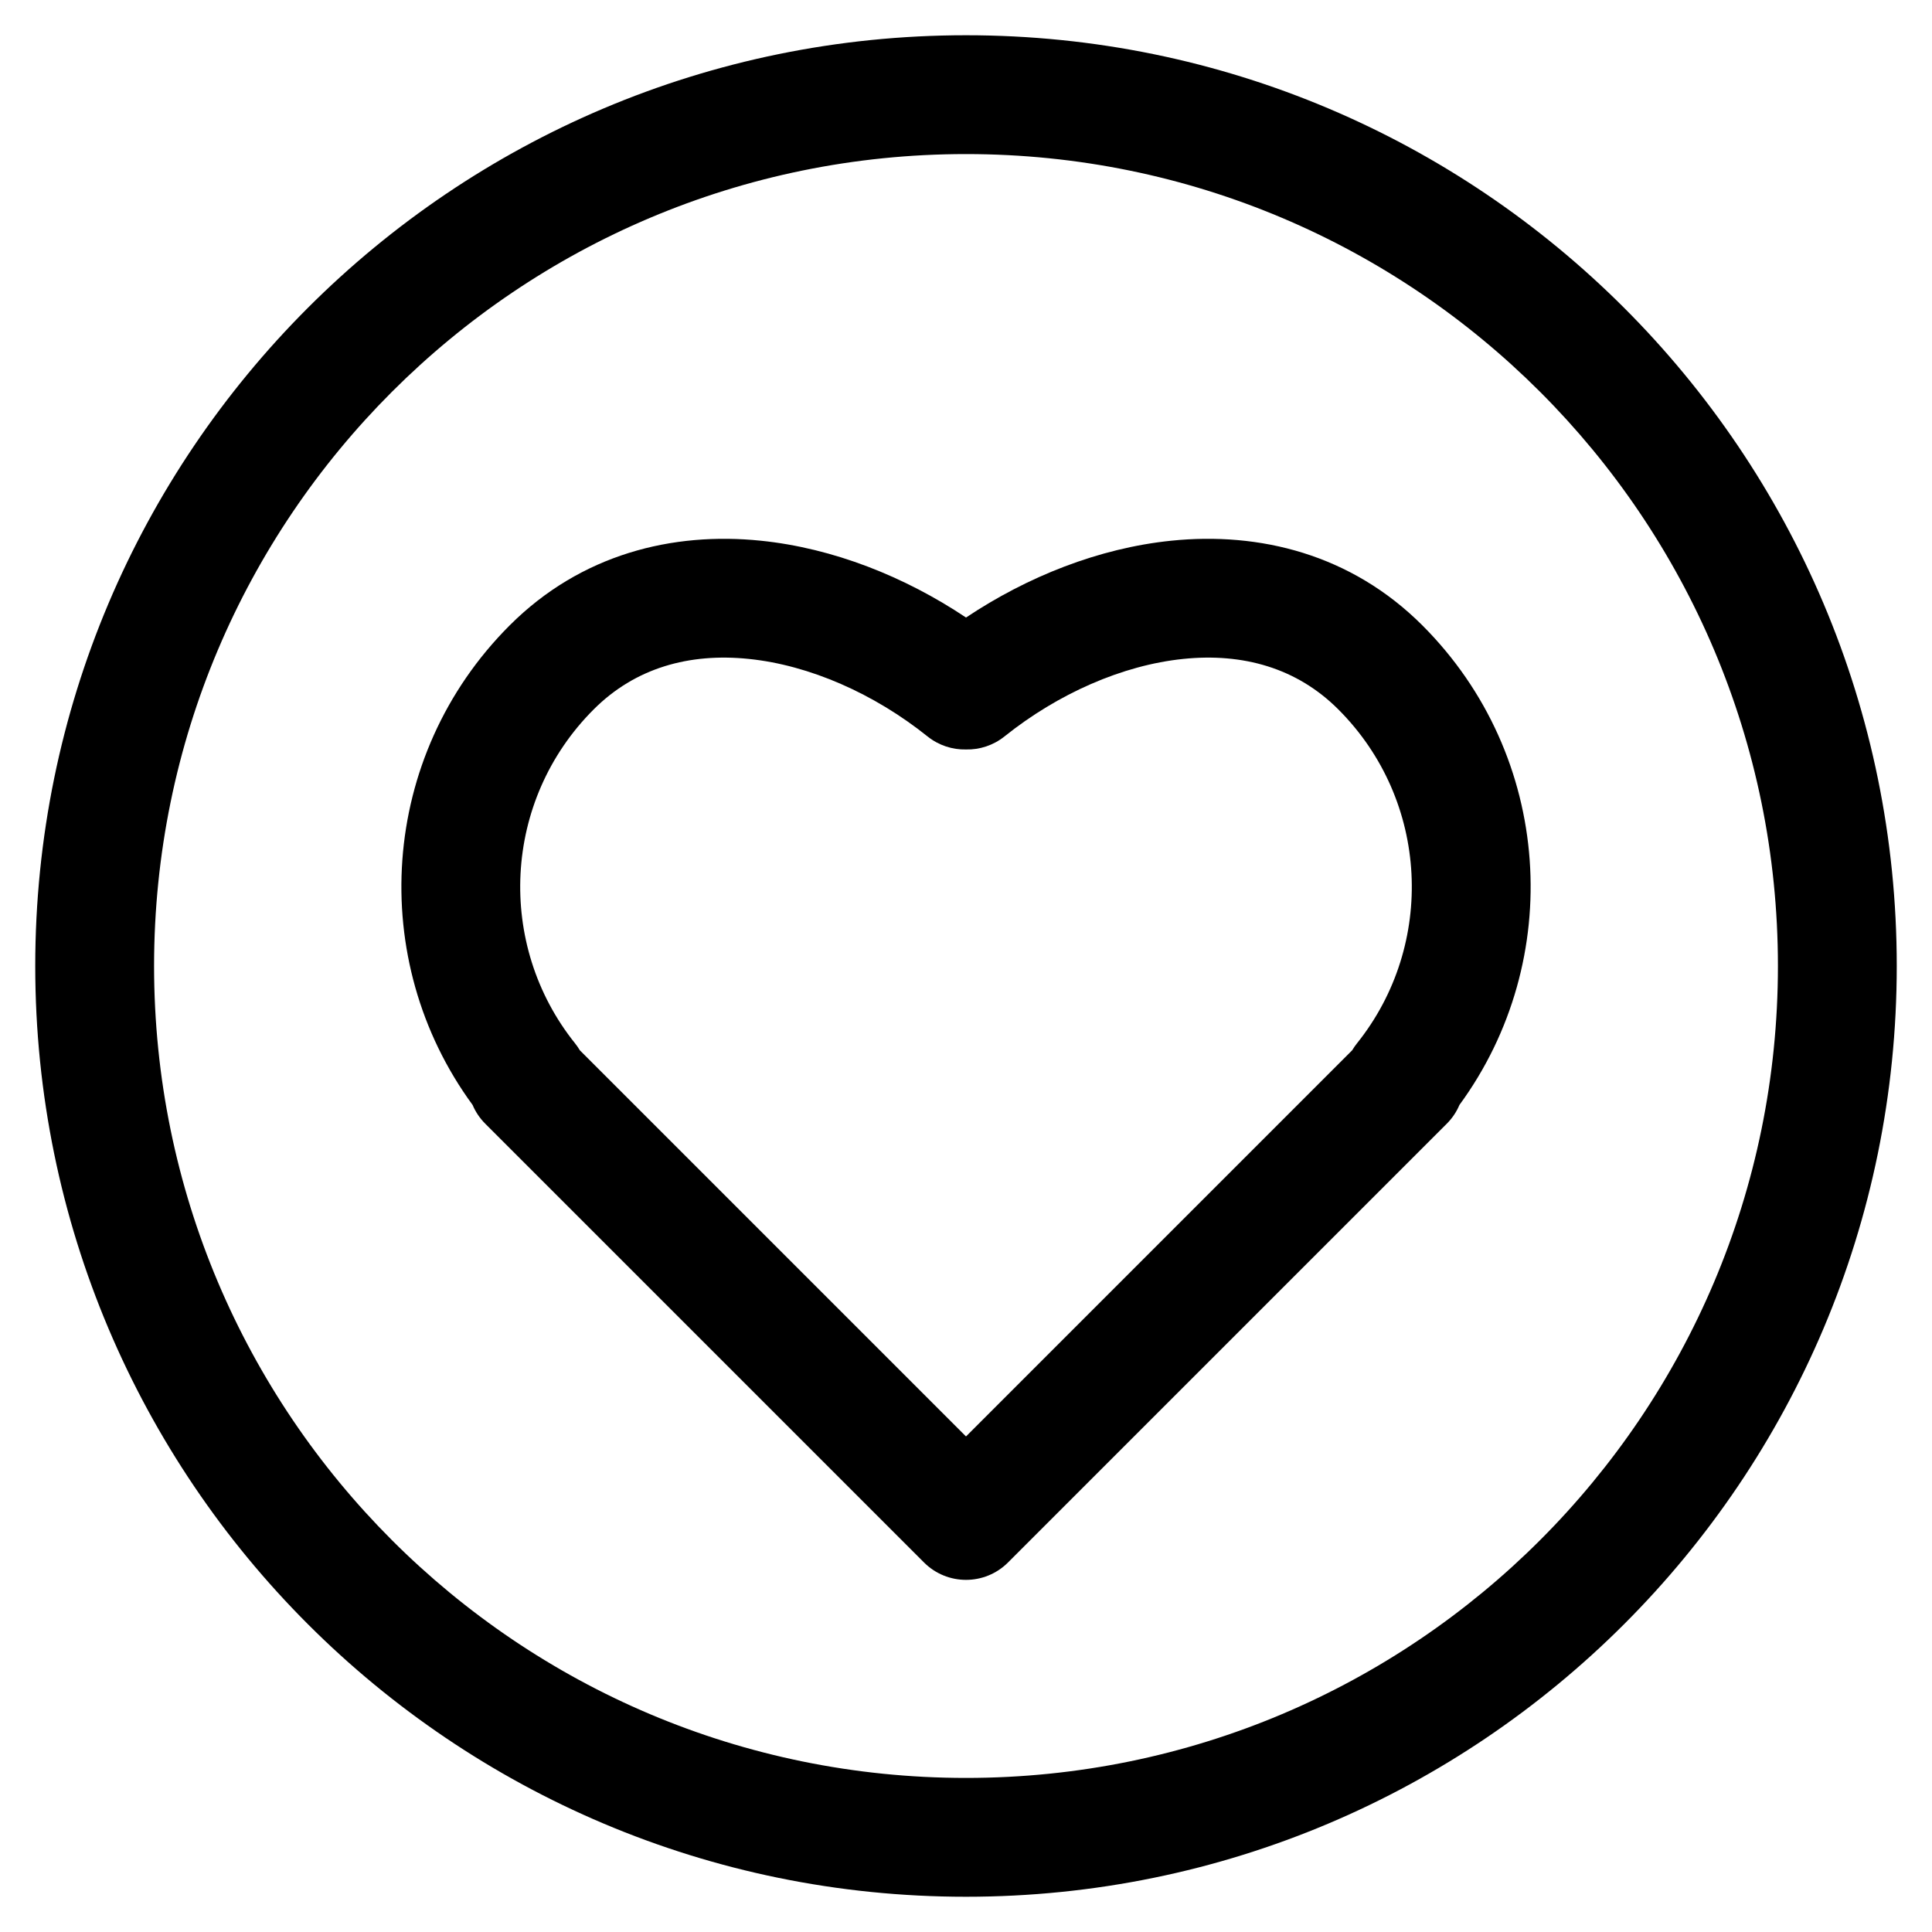
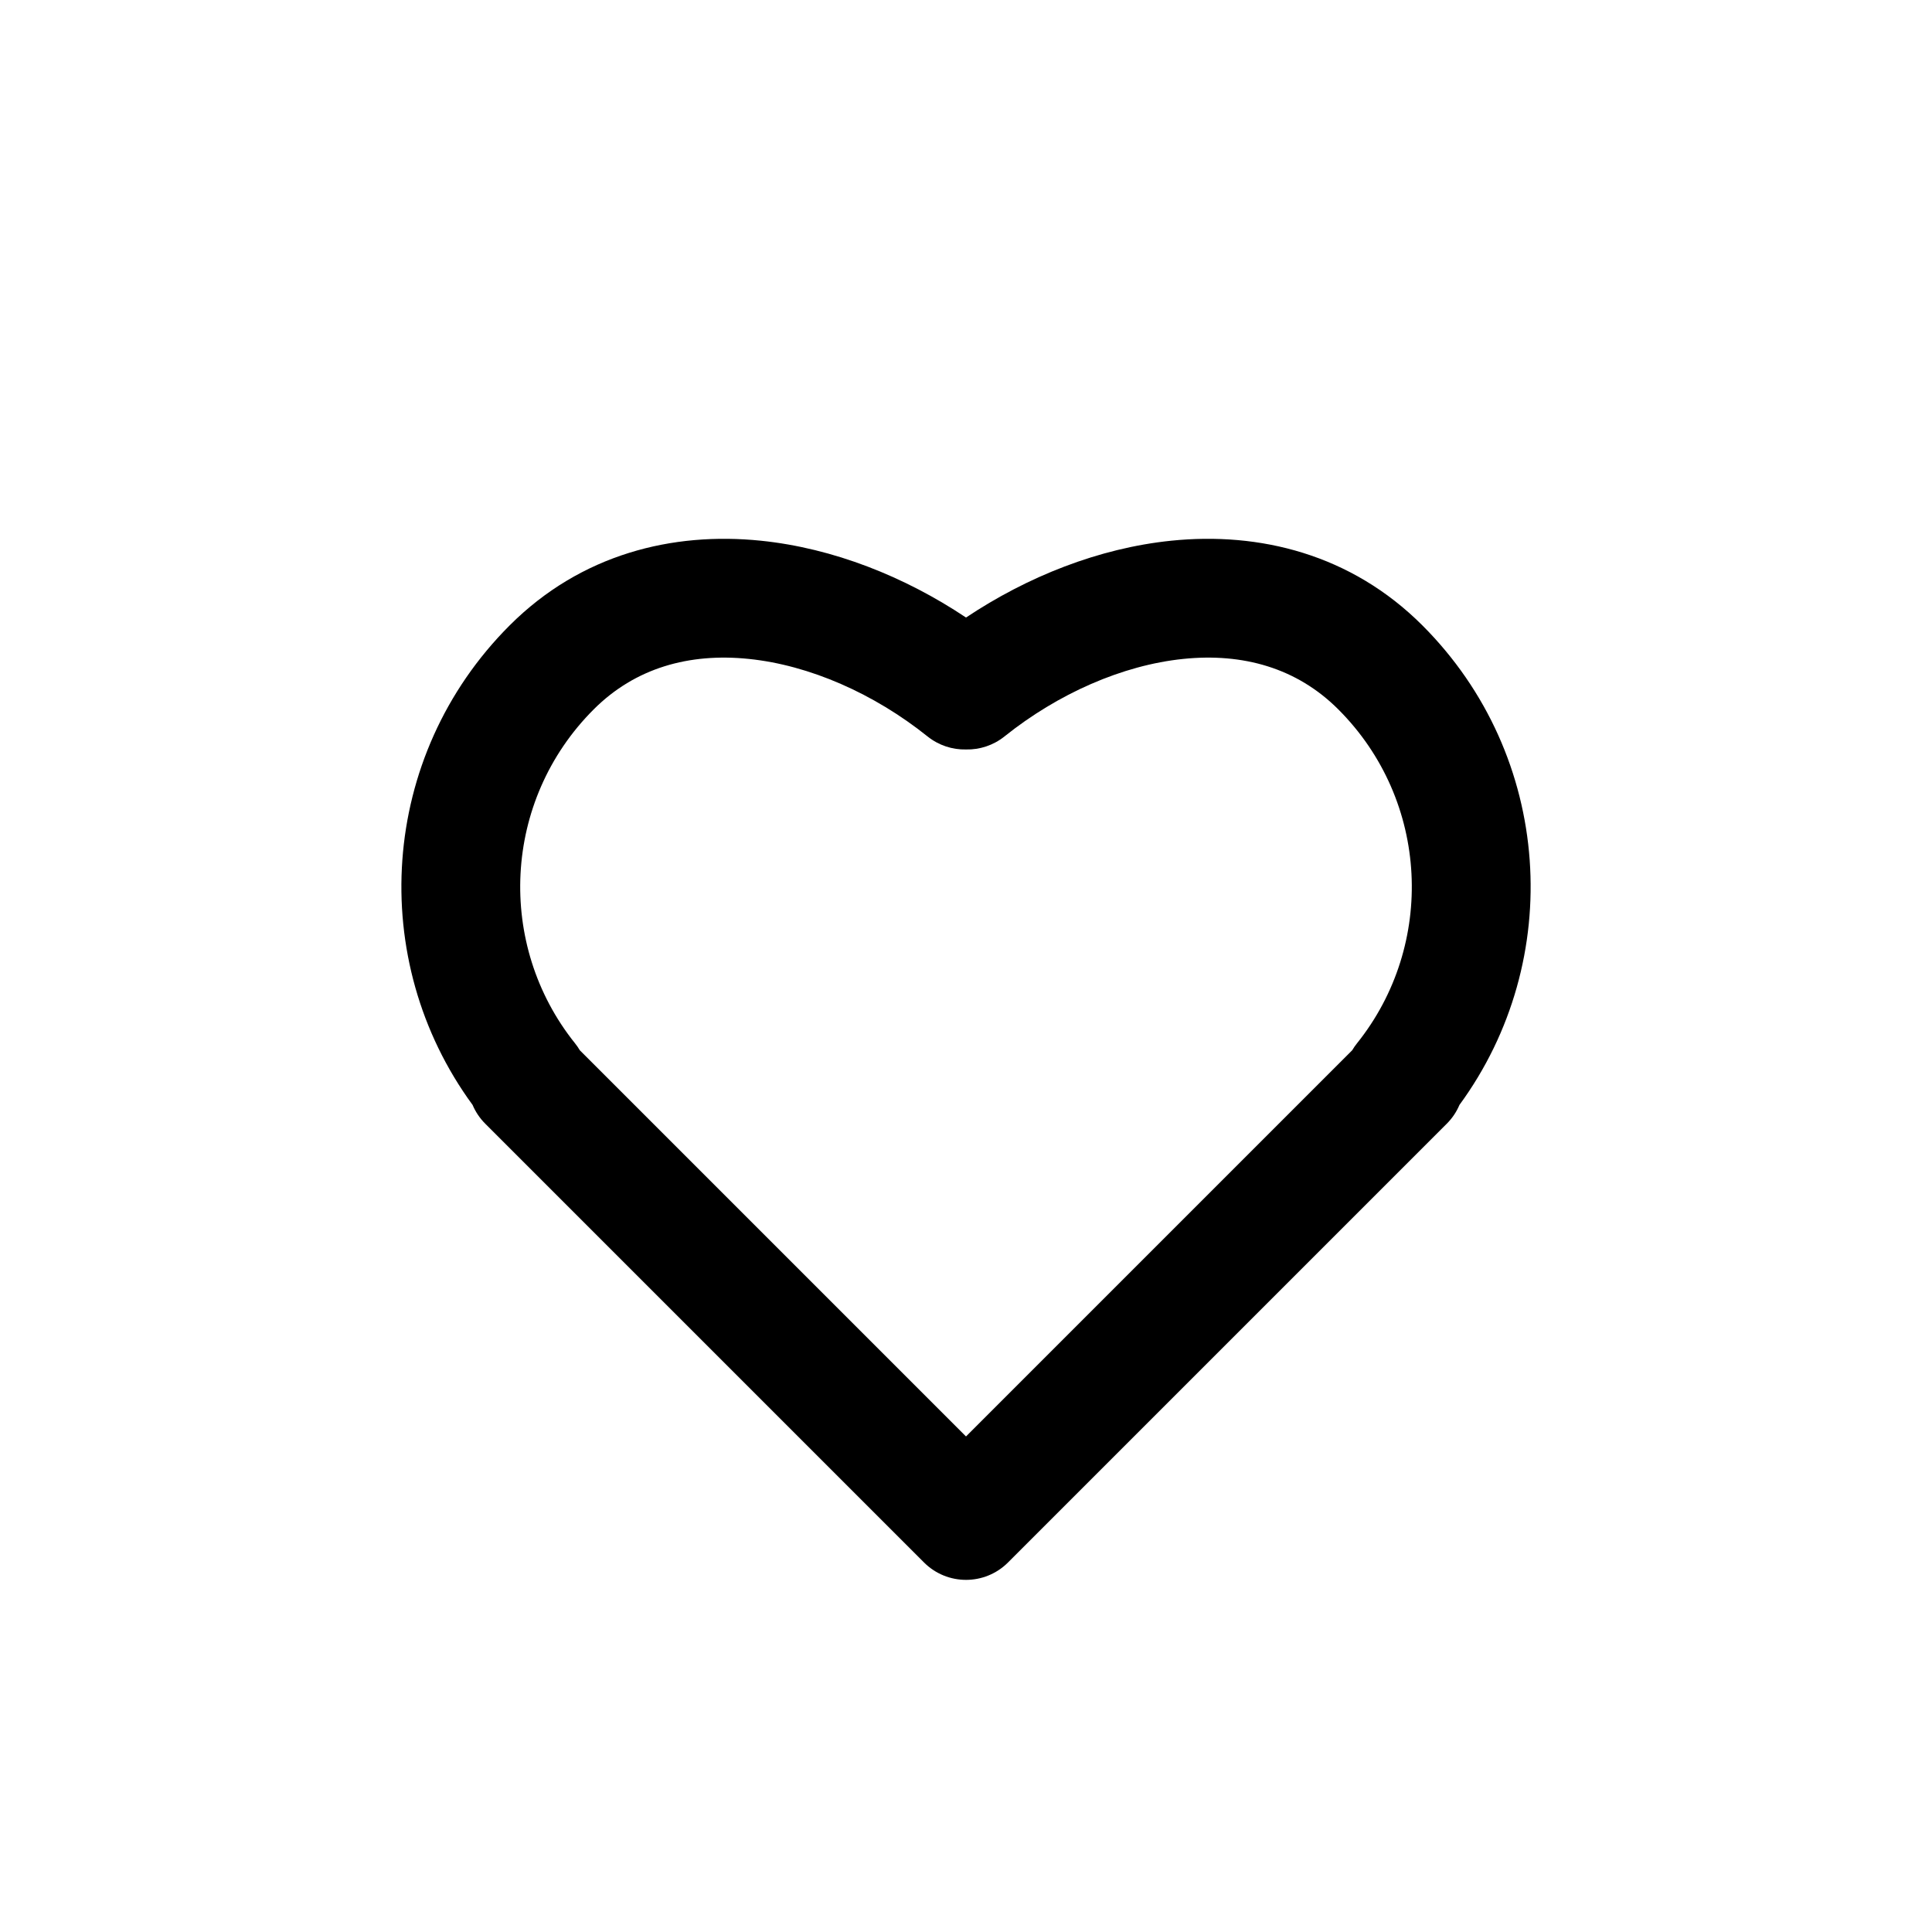
<svg xmlns="http://www.w3.org/2000/svg" fill="#000000" width="800px" height="800px" version="1.1" viewBox="144 144 512 512">
  <g fill-rule="evenodd">
-     <path d="m400 184.83c-118.84 0-215.17 96.336-215.17 215.17 0 118.83 96.336 215.17 215.17 215.17 118.83 0 215.17-96.336 215.17-215.17 0-118.84-96.336-215.17-215.17-215.17zm-246.66 215.17c0-136.23 110.43-246.66 246.66-246.66 136.22 0 246.66 110.43 246.66 246.66 0 136.22-110.43 246.66-246.66 246.66-136.23 0-246.66-110.43-246.66-246.66z" />
    <path d="m342.43 318.62c-15.801-1.621-30.098 2.375-41.102 13.383-24.188 24.184-25.84 62.391-4.949 88.477 0.477 0.594 0.902 1.215 1.281 1.855l102.34 102.34 102.34-102.34c0.379-0.641 0.809-1.262 1.285-1.855 20.891-26.086 19.234-64.293-4.953-88.477-11.004-11.008-25.297-15.004-41.098-13.383-16.109 1.652-33.203 9.195-47.375 20.543-2.988 2.394-6.613 3.535-10.195 3.453-3.586 0.082-7.207-1.059-10.199-3.453-14.168-11.348-31.266-18.891-47.371-20.543zm57.57-10.973c-16.246-10.836-35.164-18.383-54.359-20.352-23.371-2.398-47.664 3.523-66.578 22.441-34.641 34.641-37.91 88.746-9.824 127.08 0.781 1.844 1.918 3.543 3.363 4.984l116.27 116.27c6.148 6.148 16.113 6.148 22.262 0l116.27-116.27c1.445-1.441 2.582-3.141 3.363-4.984 28.086-38.336 24.82-92.441-9.82-127.08-18.918-18.918-43.207-24.84-66.582-22.441-19.191 1.969-38.109 9.516-54.355 20.352z" />
  </g>
</svg>